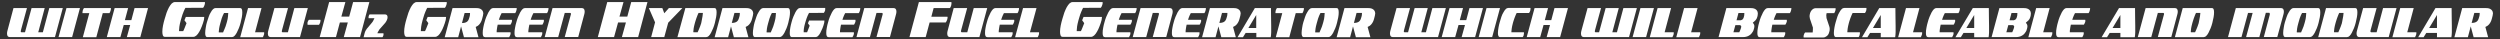
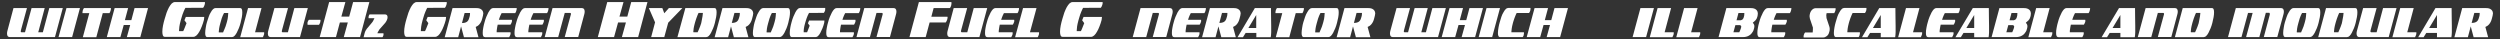
<svg xmlns="http://www.w3.org/2000/svg" version="1.1" id="Layer_1" x="0px" y="0px" viewBox="0 0 2170 34" style="enable-background:new 0 0 2170 34;" xml:space="preserve">
  <rect x="0" y="0" width="2170" height="34" fill="#333333" stroke="none" />
  <style type="text/css">
	.st0{fill:#FFFFFF;}
</style>
  <g>
    <path class="st0" d="M21.7,28l5.7-21h11.4l-5.6,21h4l5.6-21h11.7l-6.8,25.2H8.6c-1.7,0-2.5-1-2.5-3.1c0-0.8,0.1-1.7,0.4-2.6L11.7,7   h11.7l-5.2,19.1c-0.1,0.3-0.2,0.7-0.2,1.1c0,0.5,0.2,0.8,0.6,0.8H21.7z" />
    <path class="st0" d="M50.8,32.2L57.7,7h11.7l-6.8,25.2H50.8z" />
    <path class="st0" d="M71.6,10.9c0-0.1,0-0.2,0-0.3c0-0.1,0.1-0.6,0.2-1.4c0.3-1,0.7-1.7,1.1-2.2h23.3c0,0.2,0.1,0.3,0.1,0.5   c0,0.1,0,0.2,0,0.3c0,0.1,0,0.2-0.1,0.5c0,0.2-0.1,0.6-0.2,0.9c-0.2,0.8-0.6,1.6-1,2.2h-5.8l-5.6,20.9H71.9l5.6-20.9h-5.9   C71.6,11.1,71.6,11,71.6,10.9z" />
    <path class="st0" d="M121.8,32.2h-11.7l2.9-10.5h-5.6l-2.9,10.5H92.7L99.5,7h11.7l-2.8,10.5h5.6L116.8,7h11.7L121.8,32.2z" />
    <path class="st0" d="M160.9,6.9c-0.1,0.1-0.2,0.4-0.5,0.9c-0.3,0.5-0.6,1.2-0.9,2c-0.4,0.8-0.7,1.8-1.1,2.8c-0.4,1.1-0.7,2.2-1,3.3   l-0.5,1.7c-0.6,2.2-1,4-1.2,5.4c-0.2,1.4-0.3,2.5-0.3,3.3v0.7h3.6l0.1-0.2c0.2-0.3,0.6-1.1,1.1-2.4c0.5-1.3,1.1-2.7,1.7-4.3   l-1.8-2.5l1.2-2.9h16l-0.3,2.6c-0.5,1.9-1.1,3.8-1.8,5.5c-0.7,1.8-1.4,3.4-2.2,4.7c-0.8,1.4-1.6,2.5-2.5,3.3   c-0.9,0.8-1.8,1.2-2.7,1.2h-24.6c-0.9,0-1.5-0.4-1.8-1.2c-0.3-0.8-0.5-1.8-0.5-3.1c0-1.7,0.2-3.6,0.6-5.6c0.4-2,0.9-3.9,1.4-5.6   c0.5-1.9,1.1-3.8,1.7-5.5c0.7-1.8,1.4-3.4,2.1-4.7c0.8-1.4,1.6-2.5,2.4-3.3c0.9-0.8,1.8-1.2,2.7-1.2h26c0,0.2,0.1,0.3,0.1,0.4   c0,0.1,0,0.3,0,0.5c0,0.2,0,0.4-0.1,0.6c0,0.3-0.1,0.6-0.2,0.9c-0.3,1-0.7,1.8-1.3,2.6H160.9z" />
    <path class="st0" d="M179.6,19.3c0.5-1.6,1-3.1,1.5-4.6c0.5-1.5,1.1-2.8,1.8-3.9c0.6-1.2,1.3-2.1,2-2.8c0.7-0.7,1.4-1,2.2-1h21.2   c0.8,0,1.3,0.3,1.6,1c0.3,0.7,0.4,1.6,0.4,2.8c0,1.2-0.1,2.6-0.4,4.2c-0.3,1.6-0.7,3.2-1.1,4.9c-0.4,1.6-0.9,3.1-1.5,4.6   s-1.2,2.8-1.8,3.9c-0.7,1.2-1.3,2.1-2,2.8c-0.7,0.7-1.4,1-2.2,1h-21.2c-0.8,0-1.3-0.3-1.6-1c-0.3-0.7-0.4-1.5-0.4-2.6   c0-1.4,0.2-2.9,0.5-4.7C178.8,22.3,179.2,20.7,179.6,19.3z M193.7,28c0,0,0.1-0.3,0.3-0.8c0.2-0.5,0.5-1.1,0.8-1.8   c0.3-0.7,0.7-1.6,1-2.5c0.3-0.9,0.6-1.8,0.8-2.6l0.4-1.4c0.5-1.8,0.8-3.3,0.9-4.7c0.1-1.4,0.2-2.3,0.2-2.7v-0.2h-3.6   c0,0.1-0.2,0.3-0.4,0.7c-0.2,0.4-0.5,1-0.8,1.7c-0.3,0.7-0.6,1.5-0.9,2.4c-0.3,0.9-0.6,1.8-0.8,2.8l-0.4,1.4   c-0.5,1.7-0.8,3.2-1,4.4c-0.2,1.2-0.3,2.1-0.3,2.8c0,0.4,0,0.6,0.1,0.6H193.7z" />
    <path class="st0" d="M215.3,7H227l-5.6,21h7.9c0,0.2,0,0.3,0,0.5c0,0.1,0,0.2,0,0.3c0,0.6-0.1,1.1-0.2,1.3c-0.2,0.8-0.6,1.6-1,2.2   h-19.6L215.3,7z" />
    <path class="st0" d="M245.2,28h4.7l5.6-21h11.7l-6.8,25.2h-25.4c-1.7,0-2.5-1-2.5-3.1c0-0.8,0.1-1.7,0.4-2.6L238.2,7H250l-5.2,19.1   c-0.1,0.3-0.2,0.7-0.2,1.1C244.6,27.7,244.8,28,245.2,28z" />
    <path class="st0" d="M267,21.4c-0.1-0.2-0.1-0.3-0.1-0.5s0-0.3,0-0.5c0-0.3,0-0.5,0-0.7c0-0.2,0.1-0.4,0.1-0.5   c0.2-0.5,0.3-0.9,0.5-1.2c0.2-0.3,0.4-0.6,0.6-0.8h10c0,0.2,0.1,0.3,0.1,0.5c0,0.1,0,0.2,0,0.3c-0.1,0.4-0.2,0.8-0.2,1.3   c-0.1,0.4-0.3,0.8-0.5,1.2c-0.2,0.4-0.4,0.7-0.6,1H267z" />
    <path class="st0" d="M312.5,32.2h-14.1l3.5-12.7H295l-3.4,12.7h-14.1l8.2-30.4h14.1l-3.5,12.6h6.8l3.4-12.6h14.1L312.5,32.2z" />
    <path class="st0" d="M323.3,19.1c0.2-0.3,0.4-0.7,0.6-1c0.2-0.4,0.4-0.7,0.5-1c0.1-0.3,0.3-0.6,0.4-0.8c0.1-0.2,0.2-0.4,0.2-0.5   h-5.1c0-0.2,0-0.3,0-0.4s0-0.2,0-0.2c0-0.1,0-0.4,0.1-1.1c0.2-0.6,0.4-1.2,0.8-1.6h13.4c0.7,0,1.2,0.2,1.6,0.6   c0.4,0.4,0.6,1,0.6,1.7c0,0.2,0,0.6-0.1,1.2c-0.2,0.8-0.5,1.5-0.8,2.1c-0.3,0.6-0.6,1.1-1,1.6l-5.2,5.9c-0.5,0.8-0.8,1.5-1.1,1.9   s-0.5,0.9-0.6,1.4h5.2c0,0.2,0.1,0.3,0.1,0.4c0,0.1,0,0.2,0,0.2c0,0.1,0,0.2,0,0.4c0,0.2-0.1,0.4-0.1,0.8c-0.2,0.6-0.5,1.2-0.8,1.6   h-16.4l0.9-3.5c0.2-0.8,0.5-1.5,0.8-2.1c0.3-0.6,0.7-1.1,1-1.6L323.3,19.1z" />
    <path class="st0" d="M370.8,6.9c-0.1,0.1-0.2,0.4-0.5,0.9c-0.3,0.5-0.6,1.2-0.9,2c-0.4,0.8-0.7,1.8-1.1,2.8c-0.4,1.1-0.7,2.2-1,3.3   l-0.5,1.7c-0.6,2.2-1,4-1.2,5.4c-0.2,1.4-0.3,2.5-0.3,3.3v0.7h3.6l0.1-0.2c0.2-0.3,0.6-1.1,1.1-2.4c0.5-1.3,1.1-2.7,1.7-4.3   l-1.8-2.5l1.2-2.9h16l-0.3,2.6c-0.5,1.9-1.1,3.8-1.8,5.5c-0.7,1.8-1.4,3.4-2.2,4.7c-0.8,1.4-1.6,2.5-2.5,3.3   c-0.9,0.8-1.8,1.2-2.7,1.2h-24.6c-0.9,0-1.5-0.4-1.8-1.2c-0.3-0.8-0.5-1.8-0.5-3.1c0-1.7,0.2-3.6,0.6-5.6c0.4-2,0.9-3.9,1.4-5.6   c0.5-1.9,1.1-3.8,1.7-5.5c0.7-1.8,1.4-3.4,2.1-4.7c0.8-1.4,1.6-2.5,2.4-3.3c0.9-0.8,1.8-1.2,2.7-1.2h26c0,0.2,0.1,0.3,0.1,0.4   c0,0.1,0,0.3,0,0.5c0,0.2,0,0.4-0.1,0.6c0,0.3-0.1,0.6-0.2,0.9c-0.3,1-0.7,1.8-1.3,2.6H370.8z" />
    <path class="st0" d="M392.8,7h20.3c0.6,0,1.2,0,1.9,0.1c0.7,0.1,1.4,0.3,2,0.6c0.7,0.3,1.2,0.8,1.7,1.4c0.5,0.6,0.7,1.4,0.8,2.4   v0.1c0,0.5-0.1,1.2-0.3,2c-0.2,0.8-0.4,1.7-0.7,2.7c-0.5,2-1.3,3.5-2.3,4.7c-1,1.2-2.1,1.9-3.3,2.4l2.4,8.9h-12.6l-2.5-9.4   l-2.5,9.4H386L392.8,7z M403.3,11.2L401,20c1.9,0,3.3-0.4,4.3-1.1c1-0.7,1.6-1.9,2-3.4l0.3-1c0.2-0.5,0.2-1,0.3-1.4   c0-0.4,0.1-1,0.1-1.8H403.3z" />
    <path class="st0" d="M421,32.2c-0.8,0-1.3-0.3-1.6-1c-0.3-0.7-0.4-1.5-0.4-2.6c0-0.7,0-1.4,0.1-2.2s0.2-1.6,0.4-2.5   c0.2-0.8,0.3-1.7,0.5-2.4c0.2-0.8,0.4-1.5,0.6-2.2c0.4-1.6,0.9-3.1,1.5-4.6c0.6-1.5,1.2-2.8,1.8-3.9c0.7-1.2,1.3-2.1,2-2.8   c0.7-0.7,1.4-1,2.2-1h20.4c0,0.2,0,0.3,0,0.5c0,0.1,0,0.2,0,0.3c0,0.1,0,0.2-0.1,0.5s-0.1,0.6-0.2,0.9c-0.1,0.4-0.2,0.8-0.4,1.2   c-0.2,0.4-0.4,0.7-0.6,1h-11.8c-0.1,0.1-0.4,0.7-0.9,1.8c-0.5,1.1-1,2.4-1.5,4h11.3c0.1,0.3,0.1,0.6,0.1,0.9c0,0.5-0.1,0.9-0.2,1.1   c-0.1,0.4-0.3,0.8-0.5,1.2c-0.2,0.4-0.4,0.7-0.6,1H432c-0.3,1.5-0.6,2.8-0.7,3.9c-0.2,1-0.2,1.8-0.2,2.4V28h12   c0,0.2,0.1,0.3,0.1,0.5s0,0.2,0,0.3c0,0.6-0.1,1.1-0.2,1.3c-0.2,0.8-0.6,1.5-1.1,2.2H421z" />
    <path class="st0" d="M448.6,32.2c-0.8,0-1.3-0.3-1.6-1c-0.3-0.7-0.4-1.5-0.4-2.6c0-0.7,0-1.4,0.1-2.2s0.2-1.6,0.4-2.5   c0.2-0.8,0.3-1.7,0.5-2.4c0.2-0.8,0.4-1.5,0.6-2.2c0.4-1.6,0.9-3.1,1.5-4.6c0.6-1.5,1.2-2.8,1.8-3.9c0.7-1.2,1.3-2.1,2-2.8   c0.7-0.7,1.4-1,2.2-1h20.4c0,0.2,0,0.3,0,0.5c0,0.1,0,0.2,0,0.3c0,0.1,0,0.2-0.1,0.5s-0.1,0.6-0.2,0.9c-0.1,0.4-0.2,0.8-0.4,1.2   c-0.2,0.4-0.4,0.7-0.6,1h-11.8c-0.1,0.1-0.4,0.7-0.9,1.8c-0.5,1.1-1,2.4-1.5,4H472c0.1,0.3,0.1,0.6,0.1,0.9c0,0.5-0.1,0.9-0.2,1.1   c-0.1,0.4-0.3,0.8-0.5,1.2c-0.2,0.4-0.4,0.7-0.6,1h-11.3c-0.3,1.5-0.6,2.8-0.7,3.9c-0.2,1-0.2,1.8-0.2,2.4V28h12   c0,0.2,0.1,0.3,0.1,0.5s0,0.2,0,0.3c0,0.6-0.1,1.1-0.2,1.3c-0.2,0.8-0.6,1.5-1.1,2.2H448.6z" />
    <path class="st0" d="M494.9,11.2h-4.7l-5.7,21h-11.7L479.6,7H505c1.6,0,2.5,1,2.5,3c0,0.8-0.1,1.7-0.4,2.6l-5.2,19.5h-11.7   l5.2-19.1c0.1-0.3,0.2-0.6,0.2-1.1C495.5,11.5,495.3,11.2,494.9,11.2z" />
    <path class="st0" d="M553.9,32.2h-14.1l3.5-12.7h-6.8L533,32.2h-14.1l8.2-30.4h14.1l-3.5,12.6h6.8l3.4-12.6h14.1L553.9,32.2z" />
    <path class="st0" d="M563.2,7h11.7l1.7,4.5l4-4.5h11.7L580,19.7l-3.4,12.5h-11.4l3.4-12.8L563.2,7z" />
    <path class="st0" d="M620,7c0.8,0,1.3,0.3,1.6,1c0.3,0.7,0.4,1.6,0.4,2.7c0,1.2-0.1,2.6-0.4,4.2c-0.3,1.6-0.7,3.2-1.1,5   c-0.4,1.6-0.9,3.1-1.5,4.6c-0.6,1.5-1.2,2.8-1.8,3.9c-0.6,1.2-1.3,2.1-2,2.8c-0.7,0.7-1.5,1-2.2,1h-25L594.9,7H620z M605.9,27.2   c0.2-0.5,0.5-1.1,0.8-1.8c0.3-0.7,0.6-1.6,1-2.5c0.3-0.9,0.6-1.8,0.9-2.6l0.3-1.4c0.4-1.8,0.7-3.4,0.9-4.8c0.2-1.4,0.3-2.3,0.3-2.7   v-0.2h-3.7c-0.1,0.1-0.2,0.3-0.4,0.7c-0.2,0.4-0.5,1-0.7,1.7c-0.3,0.7-0.6,1.5-0.9,2.4c-0.3,0.9-0.6,1.8-0.9,2.8l-0.4,1.4   c-0.5,1.8-0.8,3.2-1,4.4c-0.2,1.2-0.3,2.1-0.3,2.8l0.1,0.6h3.7C605.5,27.9,605.7,27.7,605.9,27.2z" />
    <path class="st0" d="M627.1,7h20.3c0.6,0,1.2,0,1.9,0.1c0.7,0.1,1.4,0.3,2,0.6c0.7,0.3,1.2,0.8,1.7,1.4c0.5,0.6,0.7,1.4,0.8,2.4   v0.1c0,0.5-0.1,1.2-0.3,2c-0.2,0.8-0.4,1.7-0.7,2.7c-0.5,2-1.3,3.5-2.3,4.7c-1,1.2-2.1,1.9-3.3,2.4l2.4,8.9h-12.6l-2.5-9.4   l-2.5,9.4h-11.7L627.1,7z M637.5,11.2l-2.3,8.7c1.9,0,3.3-0.4,4.3-1.1c1-0.7,1.6-1.9,2-3.4l0.3-1c0.2-0.5,0.2-1,0.3-1.4   c0-0.4,0.1-1,0.1-1.8H637.5z" />
    <path class="st0" d="M655,19.3c0.5-1.6,1-3.1,1.5-4.6c0.5-1.5,1.1-2.8,1.8-3.9c0.6-1.2,1.3-2.1,2-2.8c0.7-0.7,1.4-1,2.2-1h21.2   c0.8,0,1.3,0.3,1.6,1c0.3,0.7,0.4,1.6,0.4,2.8c0,1.2-0.1,2.6-0.4,4.2c-0.3,1.6-0.7,3.2-1.1,4.9c-0.4,1.6-0.9,3.1-1.5,4.6   s-1.2,2.8-1.8,3.9c-0.7,1.2-1.3,2.1-2,2.8c-0.7,0.7-1.4,1-2.2,1h-21.2c-0.8,0-1.3-0.3-1.6-1c-0.3-0.7-0.4-1.5-0.4-2.6   c0-1.4,0.2-2.9,0.5-4.7C654.2,22.3,654.6,20.7,655,19.3z M669.1,28c0,0,0.1-0.3,0.3-0.8c0.2-0.5,0.5-1.1,0.8-1.8   c0.3-0.7,0.7-1.6,1-2.5c0.3-0.9,0.6-1.8,0.8-2.6l0.4-1.4c0.5-1.8,0.8-3.3,0.9-4.7c0.1-1.4,0.2-2.3,0.2-2.7v-0.2H670   c0,0.1-0.2,0.3-0.4,0.7c-0.2,0.4-0.5,1-0.8,1.7c-0.3,0.7-0.6,1.5-0.9,2.4c-0.3,0.9-0.6,1.8-0.8,2.8l-0.4,1.4   c-0.5,1.7-0.8,3.2-1,4.4c-0.2,1.2-0.3,2.1-0.3,2.8c0,0.4,0,0.6,0.1,0.6H669.1z" />
    <path class="st0" d="M702.3,11.2c-0.1,0.1-0.2,0.3-0.5,0.8c-0.2,0.4-0.5,1-0.8,1.7c-0.3,0.7-0.6,1.4-0.9,2.3   c-0.3,0.9-0.6,1.8-0.9,2.8l-0.4,1.4c-0.5,1.7-0.8,3.2-1,4.4c-0.2,1.2-0.2,2.1-0.2,2.8V28h2.9l0.1-0.1c0.2-0.3,0.4-0.9,0.8-2   c0.4-1.1,0.9-2.3,1.4-3.6l-1.5-2.1l1-2.4h13.3l-0.2,2.1c-0.4,1.6-0.9,3.1-1.5,4.6s-1.2,2.8-1.8,3.9c-0.6,1.2-1.3,2.1-2,2.8   c-0.7,0.7-1.5,1-2.2,1h-20.4c-0.8,0-1.3-0.3-1.6-1c-0.3-0.7-0.4-1.5-0.4-2.6c0-1.4,0.2-2.9,0.5-4.7c0.3-1.7,0.7-3.3,1.1-4.7   c0.4-1.6,0.9-3.1,1.5-4.6c0.6-1.5,1.2-2.8,1.8-3.9c0.6-1.2,1.3-2.1,2-2.8c0.7-0.7,1.5-1,2.2-1h21.6c0,0.2,0.1,0.3,0.1,0.5   c0,0.1,0,0.2,0,0.3c0,0.7,0,1.1-0.1,1.3c-0.2,0.8-0.6,1.5-1.1,2.2H702.3z" />
    <path class="st0" d="M719.2,32.2c-0.8,0-1.3-0.3-1.6-1c-0.3-0.7-0.4-1.5-0.4-2.6c0-0.7,0-1.4,0.1-2.2s0.2-1.6,0.4-2.5   c0.2-0.8,0.3-1.7,0.5-2.4c0.2-0.8,0.4-1.5,0.6-2.2c0.4-1.6,0.9-3.1,1.5-4.6c0.6-1.5,1.2-2.8,1.8-3.9c0.7-1.2,1.3-2.1,2-2.8   c0.7-0.7,1.4-1,2.2-1h20.4c0,0.2,0,0.3,0,0.5c0,0.1,0,0.2,0,0.3c0,0.1,0,0.2-0.1,0.5s-0.1,0.6-0.2,0.9c-0.1,0.4-0.2,0.8-0.4,1.2   c-0.2,0.4-0.4,0.7-0.6,1h-11.8c-0.1,0.1-0.4,0.7-0.9,1.8c-0.5,1.1-1,2.4-1.5,4h11.3c0.1,0.3,0.1,0.6,0.1,0.9c0,0.5-0.1,0.9-0.2,1.1   c-0.1,0.4-0.3,0.8-0.5,1.2c-0.2,0.4-0.4,0.7-0.6,1h-11.3c-0.3,1.5-0.6,2.8-0.7,3.9c-0.2,1-0.2,1.8-0.2,2.4V28h12   c0,0.2,0.1,0.3,0.1,0.5s0,0.2,0,0.3c0,0.6-0.1,1.1-0.2,1.3c-0.2,0.8-0.6,1.5-1.1,2.2H719.2z" />
    <path class="st0" d="M765.5,11.2h-4.7l-5.7,21h-11.7L750.2,7h25.4c1.6,0,2.5,1,2.5,3c0,0.8-0.1,1.7-0.4,2.6l-5.2,19.5h-11.7   l5.2-19.1c0.1-0.3,0.2-0.6,0.2-1.1C766.1,11.5,765.9,11.2,765.5,11.2z" />
    <path class="st0" d="M825.8,1.8c0,0,0.1,0.3,0.1,0.9c0,0.6-0.1,1.2-0.2,1.8c-0.2,0.5-0.3,1-0.5,1.4c-0.2,0.4-0.4,0.8-0.7,1.1h-14.1   l-2,7.5h14c0,0.2,0.1,0.3,0.1,0.4c0,0.1,0,0.3,0,0.5c0,0.2,0,0.4-0.1,0.6c0,0.2-0.1,0.6-0.2,0.9c-0.3,1-0.7,1.8-1.3,2.6h-14   l-3.4,12.7h-14.1l8.2-30.4H825.8z" />
    <path class="st0" d="M834.9,28h4.7l5.6-21h11.7l-6.8,25.2h-25.4c-1.7,0-2.5-1-2.5-3.1c0-0.8,0.1-1.7,0.4-2.6L827.8,7h11.7   l-5.2,19.1c-0.1,0.3-0.2,0.7-0.2,1.1C834.2,27.7,834.4,28,834.9,28z" />
    <path class="st0" d="M857,32.2c-0.8,0-1.3-0.3-1.6-1c-0.3-0.7-0.4-1.5-0.4-2.6c0-0.7,0-1.4,0.1-2.2s0.2-1.6,0.4-2.5   c0.2-0.8,0.3-1.7,0.5-2.4c0.2-0.8,0.4-1.5,0.6-2.2c0.4-1.6,0.9-3.1,1.5-4.6c0.6-1.5,1.2-2.8,1.8-3.9c0.7-1.2,1.3-2.1,2-2.8   c0.7-0.7,1.4-1,2.2-1h20.4c0,0.2,0,0.3,0,0.5c0,0.1,0,0.2,0,0.3c0,0.1,0,0.2-0.1,0.5s-0.1,0.6-0.2,0.9c-0.1,0.4-0.2,0.8-0.4,1.2   c-0.2,0.4-0.4,0.7-0.6,1h-11.8c-0.1,0.1-0.4,0.7-0.9,1.8c-0.5,1.1-1,2.4-1.5,4h11.3c0.1,0.3,0.1,0.6,0.1,0.9c0,0.5-0.1,0.9-0.2,1.1   c-0.1,0.4-0.3,0.8-0.5,1.2c-0.2,0.4-0.4,0.7-0.6,1h-11.3c-0.3,1.5-0.6,2.8-0.7,3.9c-0.2,1-0.2,1.8-0.2,2.4V28h12   c0,0.2,0.1,0.3,0.1,0.5s0,0.2,0,0.3c0,0.6-0.1,1.1-0.2,1.3c-0.2,0.8-0.6,1.5-1.1,2.2H857z" />
    <path class="st0" d="M888,7h11.7L894,28h7.9c0,0.2,0,0.3,0,0.5c0,0.1,0,0.2,0,0.3c0,0.6-0.1,1.1-0.2,1.3c-0.2,0.8-0.6,1.6-1,2.2   h-19.6L888,7z" />
    <path class="st0" d="M940.1,6.9c-0.1,0.1-0.2,0.4-0.5,0.9c-0.3,0.5-0.6,1.2-0.9,2c-0.4,0.8-0.7,1.8-1.1,2.8c-0.4,1.1-0.7,2.2-1,3.3   l-0.5,1.7c-0.6,2.2-1,4-1.2,5.4c-0.2,1.4-0.3,2.5-0.3,3.3v0.7h3.6l0.1-0.2c0.2-0.3,0.6-1.1,1.1-2.4c0.5-1.3,1.1-2.7,1.7-4.3   l-1.8-2.5l1.2-2.9h16l-0.3,2.6c-0.5,1.9-1.1,3.8-1.8,5.5c-0.7,1.8-1.4,3.4-2.2,4.7c-0.8,1.4-1.6,2.5-2.5,3.3   c-0.9,0.8-1.8,1.2-2.7,1.2h-24.6c-0.9,0-1.5-0.4-1.8-1.2c-0.3-0.8-0.5-1.8-0.5-3.1c0-1.7,0.2-3.6,0.6-5.6c0.4-2,0.9-3.9,1.4-5.6   c0.5-1.9,1.1-3.8,1.7-5.5c0.7-1.8,1.4-3.4,2.1-4.7c0.8-1.4,1.6-2.5,2.4-3.3c0.9-0.8,1.8-1.2,2.7-1.2h26c0,0.2,0.1,0.3,0.1,0.4   c0,0.1,0,0.3,0,0.5c0,0.2,0,0.4-0.1,0.6c0,0.3-0.1,0.6-0.2,0.9c-0.3,1-0.7,1.8-1.3,2.6H940.1z" />
-     <path class="st0" d="M959.1,32.2c-0.8,0-1.3-0.3-1.6-1c-0.3-0.7-0.4-1.5-0.4-2.6c0-0.7,0-1.4,0.1-2.2s0.2-1.6,0.4-2.5   c0.2-0.8,0.3-1.7,0.5-2.4c0.2-0.8,0.4-1.5,0.6-2.2c0.4-1.6,0.9-3.1,1.5-4.6c0.6-1.5,1.2-2.8,1.8-3.9c0.7-1.2,1.3-2.1,2-2.8   c0.7-0.7,1.4-1,2.2-1h20.4c0,0.2,0,0.3,0,0.5c0,0.1,0,0.2,0,0.3c0,0.1,0,0.2-0.1,0.5s-0.1,0.6-0.2,0.9c-0.1,0.4-0.2,0.8-0.4,1.2   c-0.2,0.4-0.4,0.7-0.6,1h-11.8c-0.1,0.1-0.4,0.7-0.9,1.8c-0.5,1.1-1,2.4-1.5,4h11.3c0.1,0.3,0.1,0.6,0.1,0.9c0,0.5-0.1,0.9-0.2,1.1   c-0.1,0.4-0.3,0.8-0.5,1.2c-0.2,0.4-0.4,0.7-0.6,1H970c-0.3,1.5-0.6,2.8-0.7,3.9c-0.2,1-0.2,1.8-0.2,2.4V28h12   c0,0.2,0.1,0.3,0.1,0.5s0,0.2,0,0.3c0,0.6-0.1,1.1-0.2,1.3c-0.2,0.8-0.6,1.5-1.1,2.2H959.1z" />
    <path class="st0" d="M1005.3,11.2h-4.7l-5.7,21h-11.7L990,7h25.4c1.6,0,2.5,1,2.5,3c0,0.8-0.1,1.7-0.4,2.6l-5.2,19.5h-11.7   l5.2-19.1c0.1-0.3,0.2-0.6,0.2-1.1C1005.9,11.5,1005.7,11.2,1005.3,11.2z" />
    <path class="st0" d="M1019.2,32.2c-0.8,0-1.3-0.3-1.6-1c-0.3-0.7-0.4-1.5-0.4-2.6c0-0.7,0-1.4,0.1-2.2s0.2-1.6,0.4-2.5   c0.2-0.8,0.3-1.7,0.5-2.4c0.2-0.8,0.4-1.5,0.6-2.2c0.4-1.6,0.9-3.1,1.5-4.6c0.6-1.5,1.2-2.8,1.8-3.9c0.7-1.2,1.3-2.1,2-2.8   c0.7-0.7,1.4-1,2.2-1h20.4c0,0.2,0,0.3,0,0.5c0,0.1,0,0.2,0,0.3c0,0.1,0,0.2-0.1,0.5s-0.1,0.6-0.2,0.9c-0.1,0.4-0.2,0.8-0.4,1.2   c-0.2,0.4-0.4,0.7-0.6,1h-11.8c-0.1,0.1-0.4,0.7-0.9,1.8c-0.5,1.1-1,2.4-1.5,4h11.3c0.1,0.3,0.1,0.6,0.1,0.9c0,0.5-0.1,0.9-0.2,1.1   c-0.1,0.4-0.3,0.8-0.5,1.2c-0.2,0.4-0.4,0.7-0.6,1h-11.3c-0.3,1.5-0.6,2.8-0.7,3.9c-0.2,1-0.2,1.8-0.2,2.4V28h12   c0,0.2,0.1,0.3,0.1,0.5s0,0.2,0,0.3c0,0.6-0.1,1.1-0.2,1.3c-0.2,0.8-0.6,1.5-1.1,2.2H1019.2z" />
    <path class="st0" d="M1050.2,7h20.3c0.6,0,1.2,0,1.9,0.1c0.7,0.1,1.4,0.3,2,0.6c0.7,0.3,1.2,0.8,1.7,1.4c0.5,0.6,0.7,1.4,0.8,2.4   v0.1c0,0.5-0.1,1.2-0.3,2c-0.2,0.8-0.4,1.7-0.7,2.7c-0.5,2-1.3,3.5-2.3,4.7c-1,1.2-2.1,1.9-3.3,2.4l2.4,8.9h-12.6l-2.5-9.4   l-2.5,9.4h-11.7L1050.2,7z M1060.7,11.2l-2.3,8.7c1.9,0,3.3-0.4,4.3-1.1c1-0.7,1.6-1.9,2-3.4l0.3-1c0.2-0.5,0.2-1,0.3-1.4   c0-0.4,0.1-1,0.1-1.8H1060.7z" />
    <path class="st0" d="M1103.2,7c0,3.7,0.1,6.8,0.1,9.2c0,2.5,0.1,4.6,0.1,6.3c0,1.2,0,2.3,0,3.2s0,1.6,0,2.3c0,0.7,0,1.2-0.1,1.7   c0,0.5,0,0.9-0.1,1.2l-0.2,1.4h-12.5v-3.7h-9.3l-2.3,3.7h-4.7L1089.2,7H1103.2z M1090.4,13l-6.8,11.3h6.8v-4c0-0.3,0-0.6,0-0.9   c0-0.3,0-0.5,0-0.8c0-0.2,0-0.5,0-0.8c0-0.3,0-0.6,0-0.9V13z" />
    <path class="st0" d="M1107.1,10.9c0-0.1,0-0.2,0-0.3c0-0.1,0.1-0.6,0.2-1.4c0.3-1,0.7-1.7,1.1-2.2h23.3c0,0.2,0.1,0.3,0.1,0.5   c0,0.1,0,0.2,0,0.3c0,0.1,0,0.2-0.1,0.5s-0.1,0.6-0.2,0.9c-0.2,0.8-0.6,1.6-1,2.2h-5.8l-5.6,20.9h-11.7l5.6-20.9h-5.9   C1107.1,11.1,1107.1,11,1107.1,10.9z" />
    <path class="st0" d="M1131.3,19.3c0.5-1.6,1-3.1,1.5-4.6c0.5-1.5,1.1-2.8,1.8-3.9c0.6-1.2,1.3-2.1,2-2.8c0.7-0.7,1.4-1,2.2-1h21.2   c0.8,0,1.3,0.3,1.6,1c0.3,0.7,0.4,1.6,0.4,2.8c0,1.2-0.1,2.6-0.4,4.2c-0.3,1.6-0.7,3.2-1.1,4.9c-0.4,1.6-0.9,3.1-1.5,4.6   s-1.2,2.8-1.8,3.9c-0.7,1.2-1.3,2.1-2,2.8c-0.7,0.7-1.4,1-2.2,1h-21.2c-0.8,0-1.3-0.3-1.6-1c-0.3-0.7-0.4-1.5-0.4-2.6   c0-1.4,0.2-2.9,0.5-4.7C1130.5,22.3,1130.9,20.7,1131.3,19.3z M1145.4,28c0,0,0.1-0.3,0.3-0.8c0.2-0.5,0.5-1.1,0.8-1.8   c0.3-0.7,0.7-1.6,1-2.5c0.3-0.9,0.6-1.8,0.8-2.6l0.4-1.4c0.5-1.8,0.8-3.3,0.9-4.7c0.1-1.4,0.2-2.3,0.2-2.7v-0.2h-3.6   c0,0.1-0.2,0.3-0.4,0.7c-0.2,0.4-0.5,1-0.8,1.7c-0.3,0.7-0.6,1.5-0.9,2.4c-0.3,0.9-0.6,1.8-0.8,2.8l-0.4,1.4   c-0.5,1.7-0.8,3.2-1,4.4c-0.2,1.2-0.3,2.1-0.3,2.8c0,0.4,0,0.6,0.1,0.6H1145.4z" />
    <path class="st0" d="M1167,7h20.3c0.6,0,1.2,0,1.9,0.1c0.7,0.1,1.4,0.3,2,0.6c0.7,0.3,1.2,0.8,1.7,1.4c0.5,0.6,0.7,1.4,0.8,2.4v0.1   c0,0.5-0.1,1.2-0.3,2c-0.2,0.8-0.4,1.7-0.7,2.7c-0.5,2-1.3,3.5-2.3,4.7c-1,1.2-2.1,1.9-3.3,2.4l2.4,8.9h-12.6l-2.5-9.4l-2.5,9.4   h-11.7L1167,7z M1177.5,11.2l-2.3,8.7c1.9,0,3.3-0.4,4.3-1.1c1-0.7,1.6-1.9,2-3.4l0.3-1c0.2-0.5,0.2-1,0.3-1.4c0-0.4,0.1-1,0.1-1.8   H1177.5z" />
    <path class="st0" d="M1222.2,28l5.7-21h11.4l-5.6,21h4l5.6-21h11.7l-6.8,25.2H1209c-1.7,0-2.5-1-2.5-3.1c0-0.8,0.1-1.7,0.4-2.6   l5.3-19.5h11.7l-5.2,19.1c-0.1,0.3-0.2,0.7-0.2,1.1c0,0.5,0.2,0.8,0.6,0.8H1222.2z" />
    <path class="st0" d="M1280.4,32.2h-11.7l2.9-10.5h-5.6l-2.9,10.5h-11.7l6.8-25.2h11.7l-2.8,10.5h5.6l2.8-10.5h11.7L1280.4,32.2z" />
    <path class="st0" d="M1283.5,32.2l6.8-25.2h11.7l-6.8,25.2H1283.5z" />
    <path class="st0" d="M1321.7,32.2h-19.5c-0.8,0-1.3-0.3-1.6-1c-0.3-0.7-0.4-1.5-0.4-2.6c0-1.4,0.2-2.9,0.5-4.7s0.7-3.3,1.1-4.7   c0.4-1.6,0.9-3.1,1.4-4.6c0.5-1.5,1.1-2.8,1.8-3.9c0.6-1.2,1.3-2.1,2-2.8c0.7-0.7,1.5-1,2.2-1h19.2c0,0.2,0.1,0.3,0.1,0.5   c0,0.1,0,0.2,0,0.3c0,0.2-0.1,0.7-0.2,1.4c-0.2,0.8-0.6,1.5-1.1,2.2h-10.7c-0.1,0.1-0.2,0.3-0.4,0.7c-0.2,0.4-0.5,1-0.7,1.6   c-0.3,0.7-0.6,1.4-0.9,2.3c-0.3,0.9-0.6,1.8-0.9,2.7l-0.4,1.4c-0.5,1.8-0.8,3.4-1,4.6c-0.2,1.2-0.3,2.1-0.3,2.7V28h10.8   c0,0.2,0.1,0.3,0.1,0.5c0,0.1,0,0.2,0,0.3c0,0.6-0.1,1.1-0.2,1.3C1322.6,30.9,1322.2,31.6,1321.7,32.2z" />
    <path class="st0" d="M1354.2,32.2h-11.7l2.9-10.5h-5.6l-2.9,10.5h-11.7l6.8-25.2h11.7l-2.8,10.5h5.6l2.8-10.5h11.7L1354.2,32.2z" />
-     <path class="st0" d="M1388,28l5.7-21h11.4l-5.6,21h4l5.6-21h11.7l-6.8,25.2h-39.2c-1.7,0-2.5-1-2.5-3.1c0-0.8,0.1-1.7,0.4-2.6   L1378,7h11.7l-5.2,19.1c-0.1,0.3-0.2,0.7-0.2,1.1c0,0.5,0.2,0.8,0.6,0.8H1388z" />
    <path class="st0" d="M1417.1,32.2l6.8-25.2h11.7l-6.8,25.2H1417.1z" />
    <path class="st0" d="M1438.8,7h11.7l-5.6,21h7.9c0,0.2,0,0.3,0,0.5c0,0.1,0,0.2,0,0.3c0,0.6-0.1,1.1-0.2,1.3   c-0.2,0.8-0.6,1.6-1,2.2H1432L1438.8,7z" />
    <path class="st0" d="M1461.8,7h11.7l-5.6,21h7.9c0,0.2,0,0.3,0,0.5c0,0.1,0,0.2,0,0.3c0,0.6-0.1,1.1-0.2,1.3   c-0.2,0.8-0.6,1.6-1,2.2h-19.6L1461.8,7z" />
    <path class="st0" d="M1512.6,32.2h-20.9l6.8-25.2h20.9c0.5,0,1.1,0,1.8,0.1c0.7,0.1,1.4,0.3,2.1,0.6c0.7,0.3,1.2,0.8,1.7,1.4   c0.5,0.6,0.7,1.4,0.8,2.4c-0.1,0.5-0.1,0.9-0.1,1.3c0,0.4-0.1,1-0.4,2c-0.3,1.2-0.9,2.2-1.7,3c-0.8,0.7-1.5,1.4-2.2,1.9l0.1,0.1   c0.3,0.4,0.6,0.8,0.9,1.3c0.3,0.5,0.4,1.1,0.4,1.9c0,0.1-0.1,0.6-0.2,1.4c-0.3,0.9-0.5,1.6-0.6,2s-0.4,0.8-0.7,1.3   c-0.6,1-1.3,1.8-2,2.4c-0.8,0.6-1.6,1.1-2.4,1.4c-0.8,0.3-1.6,0.5-2.4,0.6C1513.8,32.2,1513.1,32.2,1512.6,32.2z M1511.2,24.2   c0.1-0.4,0.2-0.7,0.2-1c0-0.4-0.1-0.7-0.3-0.9c-0.2-0.2-0.5-0.4-0.9-0.5h-3.9l-1.7,6.2h5.1c0.4-0.8,0.7-1.4,0.8-1.8   s0.3-0.9,0.5-1.4L1511.2,24.2z M1509,11.2l-1.7,6.4h3.7c0.7-0.2,1.2-0.5,1.6-0.8c0.4-0.3,0.7-1,1-1.8l0.1-0.5   c0.2-0.5,0.3-1,0.3-1.4c0-0.4,0.1-1,0.1-1.8H1509z" />
    <path class="st0" d="M1527.4,32.2c-0.8,0-1.3-0.3-1.6-1c-0.3-0.7-0.4-1.5-0.4-2.6c0-0.7,0-1.4,0.1-2.2s0.2-1.6,0.4-2.5   c0.2-0.8,0.3-1.7,0.5-2.4c0.2-0.8,0.4-1.5,0.6-2.2c0.4-1.6,0.9-3.1,1.5-4.6c0.6-1.5,1.2-2.8,1.8-3.9c0.7-1.2,1.3-2.1,2-2.8   c0.7-0.7,1.4-1,2.2-1h20.4c0,0.2,0,0.3,0,0.5c0,0.1,0,0.2,0,0.3c0,0.1,0,0.2-0.1,0.5s-0.1,0.6-0.2,0.9c-0.1,0.4-0.2,0.8-0.4,1.2   c-0.2,0.4-0.4,0.7-0.6,1H1542c-0.1,0.1-0.4,0.7-0.9,1.8c-0.5,1.1-1,2.4-1.5,4h11.3c0.1,0.3,0.1,0.6,0.1,0.9c0,0.5-0.1,0.9-0.2,1.1   c-0.1,0.4-0.3,0.8-0.5,1.2c-0.2,0.4-0.4,0.7-0.6,1h-11.3c-0.3,1.5-0.6,2.8-0.7,3.9c-0.2,1-0.2,1.8-0.2,2.4V28h12   c0,0.2,0.1,0.3,0.1,0.5s0,0.2,0,0.3c0,0.6-0.1,1.1-0.2,1.3c-0.2,0.8-0.6,1.5-1.1,2.2H1527.4z" />
    <path class="st0" d="M1571,16.2c-0.1-0.5-0.1-1-0.2-1.3c0-0.3-0.1-0.6-0.1-0.7c0-0.7,0.1-1.6,0.4-2.6c0.4-1.4,1.1-2.5,2-3.3   c0.9-0.8,1.9-1.2,3-1.2h17.2c0,0.2,0,0.3,0,0.5c0,0.1,0,0.2,0,0.3c0,0.6-0.1,1.1-0.2,1.3c-0.2,0.8-0.6,1.6-1,2.2h-6.6   c-0.2,0.7-0.3,1.3-0.3,1.8c0,0.3,0,0.7,0.1,1.1c0,0.4,0.1,0.9,0.1,1.4l2.5,7.5c0.2,0.7,0.3,1.3,0.3,2c0,1.2-0.2,2.1-0.5,2.8   c-0.3,1.4-1,2.5-2,3.3c-1,0.8-2,1.2-3,1.2h-17.1c0-0.2-0.1-0.3-0.1-0.5c0-0.1,0-0.2,0-0.3c0-0.6,0.1-1,0.2-1.3   c0.2-0.9,0.6-1.6,1.1-2.2h6.6c0-0.2,0-0.5,0.1-1c0.1-0.5,0.1-1.1,0.1-1.8c0-0.3,0-0.5,0-0.8c0-0.2,0-0.5,0-0.7L1571,16.2z" />
    <path class="st0" d="M1613.3,32.2h-19.5c-0.8,0-1.3-0.3-1.6-1c-0.3-0.7-0.4-1.5-0.4-2.6c0-1.4,0.2-2.9,0.5-4.7s0.7-3.3,1.1-4.7   c0.4-1.6,0.9-3.1,1.4-4.6c0.5-1.5,1.1-2.8,1.8-3.9c0.6-1.2,1.3-2.1,2-2.8c0.7-0.7,1.5-1,2.2-1h19.2c0,0.2,0.1,0.3,0.1,0.5   c0,0.1,0,0.2,0,0.3c0,0.2-0.1,0.7-0.2,1.4c-0.2,0.8-0.6,1.5-1.1,2.2h-10.7c-0.1,0.1-0.2,0.3-0.4,0.7c-0.2,0.4-0.5,1-0.7,1.6   c-0.3,0.7-0.6,1.4-0.9,2.3c-0.3,0.9-0.6,1.8-0.9,2.7l-0.4,1.4c-0.5,1.8-0.8,3.4-1,4.6c-0.2,1.2-0.3,2.1-0.3,2.7V28h10.8   c0,0.2,0.1,0.3,0.1,0.5c0,0.1,0,0.2,0,0.3c0,0.6-0.1,1.1-0.2,1.3C1614.1,30.9,1613.8,31.6,1613.3,32.2z" />
    <path class="st0" d="M1645.2,7c0,3.7,0.1,6.8,0.1,9.2c0,2.5,0.1,4.6,0.1,6.3c0,1.2,0,2.3,0,3.2s0,1.6,0,2.3c0,0.7,0,1.2-0.1,1.7   c0,0.5,0,0.9-0.1,1.2l-0.2,1.4h-12.5v-3.7h-9.3l-2.3,3.7h-4.7L1631.2,7H1645.2z M1632.5,13l-6.8,11.3h6.8v-4c0-0.3,0-0.6,0-0.9   c0-0.3,0-0.5,0-0.8c0-0.2,0-0.5,0-0.8c0-0.3,0-0.6,0-0.9V13z" />
    <path class="st0" d="M1654.4,7h11.7l-5.6,21h7.9c0,0.2,0,0.3,0,0.5c0,0.1,0,0.2,0,0.3c0,0.6-0.1,1.1-0.2,1.3   c-0.2,0.8-0.6,1.6-1,2.2h-19.6L1654.4,7z" />
    <path class="st0" d="M1673.7,32.2c-0.8,0-1.3-0.3-1.6-1c-0.3-0.7-0.4-1.5-0.4-2.6c0-0.7,0-1.4,0.1-2.2s0.2-1.6,0.4-2.5   c0.2-0.8,0.3-1.7,0.5-2.4c0.2-0.8,0.4-1.5,0.6-2.2c0.4-1.6,0.9-3.1,1.5-4.6c0.6-1.5,1.2-2.8,1.8-3.9c0.7-1.2,1.3-2.1,2-2.8   c0.7-0.7,1.4-1,2.2-1h20.4c0,0.2,0,0.3,0,0.5c0,0.1,0,0.2,0,0.3c0,0.1,0,0.2-0.1,0.5s-0.1,0.6-0.2,0.9c-0.1,0.4-0.2,0.8-0.4,1.2   c-0.2,0.4-0.4,0.7-0.6,1h-11.8c-0.1,0.1-0.4,0.7-0.9,1.8c-0.5,1.1-1,2.4-1.5,4h11.3c0.1,0.3,0.1,0.6,0.1,0.9c0,0.5-0.1,0.9-0.2,1.1   c-0.1,0.4-0.3,0.8-0.5,1.2c-0.2,0.4-0.4,0.7-0.6,1h-11.3c-0.3,1.5-0.6,2.8-0.7,3.9c-0.2,1-0.2,1.8-0.2,2.4V28h12   c0,0.2,0.1,0.3,0.1,0.5s0,0.2,0,0.3c0,0.6-0.1,1.1-0.2,1.3c-0.2,0.8-0.6,1.5-1.1,2.2H1673.7z" />
    <path class="st0" d="M1726.3,7c0,3.7,0.1,6.8,0.1,9.2c0,2.5,0.1,4.6,0.1,6.3c0,1.2,0,2.3,0,3.2s0,1.6,0,2.3c0,0.7,0,1.2-0.1,1.7   c0,0.5,0,0.9-0.1,1.2l-0.2,1.4h-12.5v-3.7h-9.3l-2.3,3.7h-4.7L1712.4,7H1726.3z M1713.6,13l-6.8,11.3h6.8v-4c0-0.3,0-0.6,0-0.9   c0-0.3,0-0.5,0-0.8c0-0.2,0-0.5,0-0.8c0-0.3,0-0.6,0-0.9V13z" />
    <path class="st0" d="M1749.6,32.2h-20.9l6.8-25.2h20.9c0.5,0,1.1,0,1.8,0.1c0.7,0.1,1.4,0.3,2.1,0.6c0.7,0.3,1.2,0.8,1.7,1.4   c0.5,0.6,0.7,1.4,0.8,2.4c-0.1,0.5-0.1,0.9-0.1,1.3c0,0.4-0.1,1-0.4,2c-0.3,1.2-0.9,2.2-1.7,3c-0.8,0.7-1.5,1.4-2.2,1.9l0.1,0.1   c0.3,0.4,0.6,0.8,0.9,1.3c0.3,0.5,0.4,1.1,0.4,1.9c0,0.1-0.1,0.6-0.2,1.4c-0.3,0.9-0.5,1.6-0.6,2s-0.4,0.8-0.7,1.3   c-0.6,1-1.3,1.8-2,2.4c-0.8,0.6-1.6,1.1-2.4,1.4c-0.8,0.3-1.6,0.5-2.4,0.6C1750.8,32.2,1750.1,32.2,1749.6,32.2z M1748.1,24.2   c0.1-0.4,0.2-0.7,0.2-1c0-0.4-0.1-0.7-0.3-0.9c-0.2-0.2-0.5-0.4-0.9-0.5h-3.9l-1.7,6.2h5.1c0.4-0.8,0.7-1.4,0.8-1.8   s0.3-0.9,0.5-1.4L1748.1,24.2z M1746,11.2l-1.7,6.4h3.7c0.7-0.2,1.2-0.5,1.6-0.8c0.4-0.3,0.7-1,1-1.8l0.1-0.5   c0.2-0.5,0.3-1,0.3-1.4c0-0.4,0.1-1,0.1-1.8H1746z" />
    <path class="st0" d="M1767.4,7h11.7l-5.6,21h7.9c0,0.2,0,0.3,0,0.5c0,0.1,0,0.2,0,0.3c0,0.6-0.1,1.1-0.2,1.3   c-0.2,0.8-0.6,1.6-1,2.2h-19.6L1767.4,7z" />
    <path class="st0" d="M1786.7,32.2c-0.8,0-1.3-0.3-1.6-1c-0.3-0.7-0.4-1.5-0.4-2.6c0-0.7,0-1.4,0.1-2.2s0.2-1.6,0.4-2.5   c0.2-0.8,0.3-1.7,0.5-2.4c0.2-0.8,0.4-1.5,0.6-2.2c0.4-1.6,0.9-3.1,1.5-4.6c0.6-1.5,1.2-2.8,1.8-3.9c0.7-1.2,1.3-2.1,2-2.8   c0.7-0.7,1.4-1,2.2-1h20.4c0,0.2,0,0.3,0,0.5c0,0.1,0,0.2,0,0.3c0,0.1,0,0.2-0.1,0.5s-0.1,0.6-0.2,0.9c-0.1,0.4-0.2,0.8-0.4,1.2   c-0.2,0.4-0.4,0.7-0.6,1h-11.8c-0.1,0.1-0.4,0.7-0.9,1.8c-0.5,1.1-1,2.4-1.5,4h11.3c0.1,0.3,0.1,0.6,0.1,0.9c0,0.5-0.1,0.9-0.2,1.1   c-0.1,0.4-0.3,0.8-0.5,1.2c-0.2,0.4-0.4,0.7-0.6,1h-11.3c-0.3,1.5-0.6,2.8-0.7,3.9c-0.2,1-0.2,1.8-0.2,2.4V28h12   c0,0.2,0.1,0.3,0.1,0.5s0,0.2,0,0.3c0,0.6-0.1,1.1-0.2,1.3c-0.2,0.8-0.6,1.5-1.1,2.2H1786.7z" />
    <path class="st0" d="M1853.2,7c0,3.7,0.1,6.8,0.1,9.2c0,2.5,0.1,4.6,0.1,6.3c0,1.2,0,2.3,0,3.2s0,1.6,0,2.3c0,0.7,0,1.2-0.1,1.7   c0,0.5,0,0.9-0.1,1.2l-0.2,1.4h-12.5v-3.7h-9.3l-2.3,3.7h-4.7L1839.3,7H1853.2z M1840.5,13l-6.8,11.3h6.8v-4c0-0.3,0-0.6,0-0.9   c0-0.3,0-0.5,0-0.8c0-0.2,0-0.5,0-0.8c0-0.3,0-0.6,0-0.9V13z" />
    <path class="st0" d="M1877.7,11.2h-4.7l-5.7,21h-11.7l6.8-25.2h25.4c1.6,0,2.5,1,2.5,3c0,0.8-0.1,1.7-0.4,2.6l-5.2,19.5H1873   l5.2-19.1c0.1-0.3,0.2-0.6,0.2-1.1C1878.3,11.5,1878.1,11.2,1877.7,11.2z" />
    <path class="st0" d="M1919.8,7c0.8,0,1.3,0.3,1.6,1c0.3,0.7,0.4,1.6,0.4,2.7c0,1.2-0.1,2.6-0.4,4.2c-0.3,1.6-0.7,3.2-1.1,5   c-0.4,1.6-0.9,3.1-1.5,4.6c-0.6,1.5-1.2,2.8-1.8,3.9c-0.6,1.2-1.3,2.1-2,2.8c-0.7,0.7-1.5,1-2.2,1h-25l6.8-25.2H1919.8z    M1905.7,27.2c0.2-0.5,0.5-1.1,0.8-1.8c0.3-0.7,0.6-1.6,1-2.5c0.3-0.9,0.6-1.8,0.9-2.6l0.3-1.4c0.4-1.8,0.7-3.4,0.9-4.8   c0.2-1.4,0.3-2.3,0.3-2.7v-0.2h-3.7c-0.1,0.1-0.2,0.3-0.4,0.7c-0.2,0.4-0.5,1-0.7,1.7c-0.3,0.7-0.6,1.5-0.9,2.4   c-0.3,0.9-0.6,1.8-0.9,2.8l-0.4,1.4c-0.5,1.8-0.8,3.2-1,4.4c-0.2,1.2-0.3,2.1-0.3,2.8l0.1,0.6h3.7   C1905.3,27.9,1905.4,27.7,1905.7,27.2z" />
    <path class="st0" d="M1966.7,11.2l-5.6,21h-11.5l5.7-21h-4l-5.7,21h-11.7l6.8-25.2h39.2c1.6,0,2.5,1,2.5,3c0,0.8-0.1,1.7-0.4,2.6   l-5.3,19.5H1965l5.1-19.1c0.1-0.2,0.1-0.3,0.1-0.5c0-0.2,0-0.4,0-0.5c0-0.6-0.2-0.9-0.7-0.9H1966.7z" />
    <path class="st0" d="M1983.3,19.3c0.5-1.6,1-3.1,1.5-4.6c0.5-1.5,1.1-2.8,1.8-3.9c0.6-1.2,1.3-2.1,2-2.8c0.7-0.7,1.4-1,2.2-1h21.2   c0.8,0,1.3,0.3,1.6,1c0.3,0.7,0.4,1.6,0.4,2.8c0,1.2-0.1,2.6-0.4,4.2c-0.3,1.6-0.7,3.2-1.1,4.9c-0.4,1.6-0.9,3.1-1.5,4.6   s-1.2,2.8-1.8,3.9c-0.7,1.2-1.3,2.1-2,2.8c-0.7,0.7-1.4,1-2.2,1h-21.2c-0.8,0-1.3-0.3-1.6-1c-0.3-0.7-0.4-1.5-0.4-2.6   c0-1.4,0.2-2.9,0.5-4.7C1982.5,22.3,1982.9,20.7,1983.3,19.3z M1997.4,28c0,0,0.1-0.3,0.3-0.8c0.2-0.5,0.5-1.1,0.8-1.8   c0.3-0.7,0.7-1.6,1-2.5c0.3-0.9,0.6-1.8,0.8-2.6l0.4-1.4c0.5-1.8,0.8-3.3,0.9-4.7c0.1-1.4,0.2-2.3,0.2-2.7v-0.2h-3.6   c0,0.1-0.2,0.3-0.4,0.7c-0.2,0.4-0.5,1-0.8,1.7c-0.3,0.7-0.6,1.5-0.9,2.4c-0.3,0.9-0.6,1.8-0.8,2.8l-0.4,1.4   c-0.5,1.7-0.8,3.2-1,4.4c-0.2,1.2-0.3,2.1-0.3,2.8c0,0.4,0,0.6,0.1,0.6H1997.4z" />
    <path class="st0" d="M2044.2,7c0.8,0,1.3,0.3,1.6,1c0.3,0.7,0.4,1.6,0.4,2.7c0,1.2-0.1,2.6-0.4,4.2c-0.3,1.6-0.7,3.2-1.1,5   c-0.4,1.6-0.9,3.1-1.5,4.6c-0.6,1.5-1.2,2.8-1.8,3.9c-0.6,1.2-1.3,2.1-2,2.8c-0.7,0.7-1.5,1-2.2,1h-25L2019,7H2044.2z M2030,27.2   c0.2-0.5,0.5-1.1,0.8-1.8c0.3-0.7,0.6-1.6,1-2.5c0.3-0.9,0.6-1.8,0.9-2.6l0.3-1.4c0.4-1.8,0.7-3.4,0.9-4.8c0.2-1.4,0.3-2.3,0.3-2.7   v-0.2h-3.7c-0.1,0.1-0.2,0.3-0.4,0.7c-0.2,0.4-0.5,1-0.7,1.7c-0.3,0.7-0.6,1.5-0.9,2.4c-0.3,0.9-0.6,1.8-0.9,2.8l-0.4,1.4   c-0.5,1.8-0.8,3.2-1,4.4c-0.2,1.2-0.3,2.1-0.3,2.8l0.1,0.6h3.7C2029.7,27.9,2029.8,27.7,2030,27.2z" />
    <path class="st0" d="M2058.2,28h4.7l5.6-21h11.7l-6.8,25.2H2048c-1.7,0-2.5-1-2.5-3.1c0-0.8,0.1-1.7,0.4-2.6l5.3-19.5h11.7   l-5.2,19.1c-0.1,0.3-0.2,0.7-0.2,1.1C2057.6,27.7,2057.8,28,2058.2,28z" />
    <path class="st0" d="M2083.4,7h11.7l-5.6,21h7.9c0,0.2,0,0.3,0,0.5c0,0.1,0,0.2,0,0.3c0,0.6-0.1,1.1-0.2,1.3   c-0.2,0.8-0.6,1.6-1,2.2h-19.6L2083.4,7z" />
    <path class="st0" d="M2128,7c0,3.7,0.1,6.8,0.1,9.2c0,2.5,0.1,4.6,0.1,6.3c0,1.2,0,2.3,0,3.2s0,1.6,0,2.3c0,0.7,0,1.2-0.1,1.7   c0,0.5,0,0.9-0.1,1.2l-0.2,1.4h-12.5v-3.7h-9.3l-2.3,3.7h-4.7L2114,7H2128z M2115.3,13l-6.8,11.3h6.8v-4c0-0.3,0-0.6,0-0.9   c0-0.3,0-0.5,0-0.8c0-0.2,0-0.5,0-0.8c0-0.3,0-0.6,0-0.9V13z" />
    <path class="st0" d="M2137.2,7h20.3c0.6,0,1.2,0,1.9,0.1c0.7,0.1,1.4,0.3,2,0.6c0.7,0.3,1.2,0.8,1.7,1.4c0.5,0.6,0.7,1.4,0.8,2.4   v0.1c0,0.5-0.1,1.2-0.3,2c-0.2,0.8-0.4,1.7-0.7,2.7c-0.5,2-1.3,3.5-2.3,4.7c-1,1.2-2.1,1.9-3.3,2.4l2.4,8.9h-12.6l-2.5-9.4   l-2.5,9.4h-11.7L2137.2,7z M2147.7,11.2l-2.3,8.7c1.9,0,3.3-0.4,4.3-1.1c1-0.7,1.6-1.9,2-3.4l0.3-1c0.2-0.5,0.2-1,0.3-1.4   c0-0.4,0.1-1,0.1-1.8H2147.7z" />
  </g>
</svg>